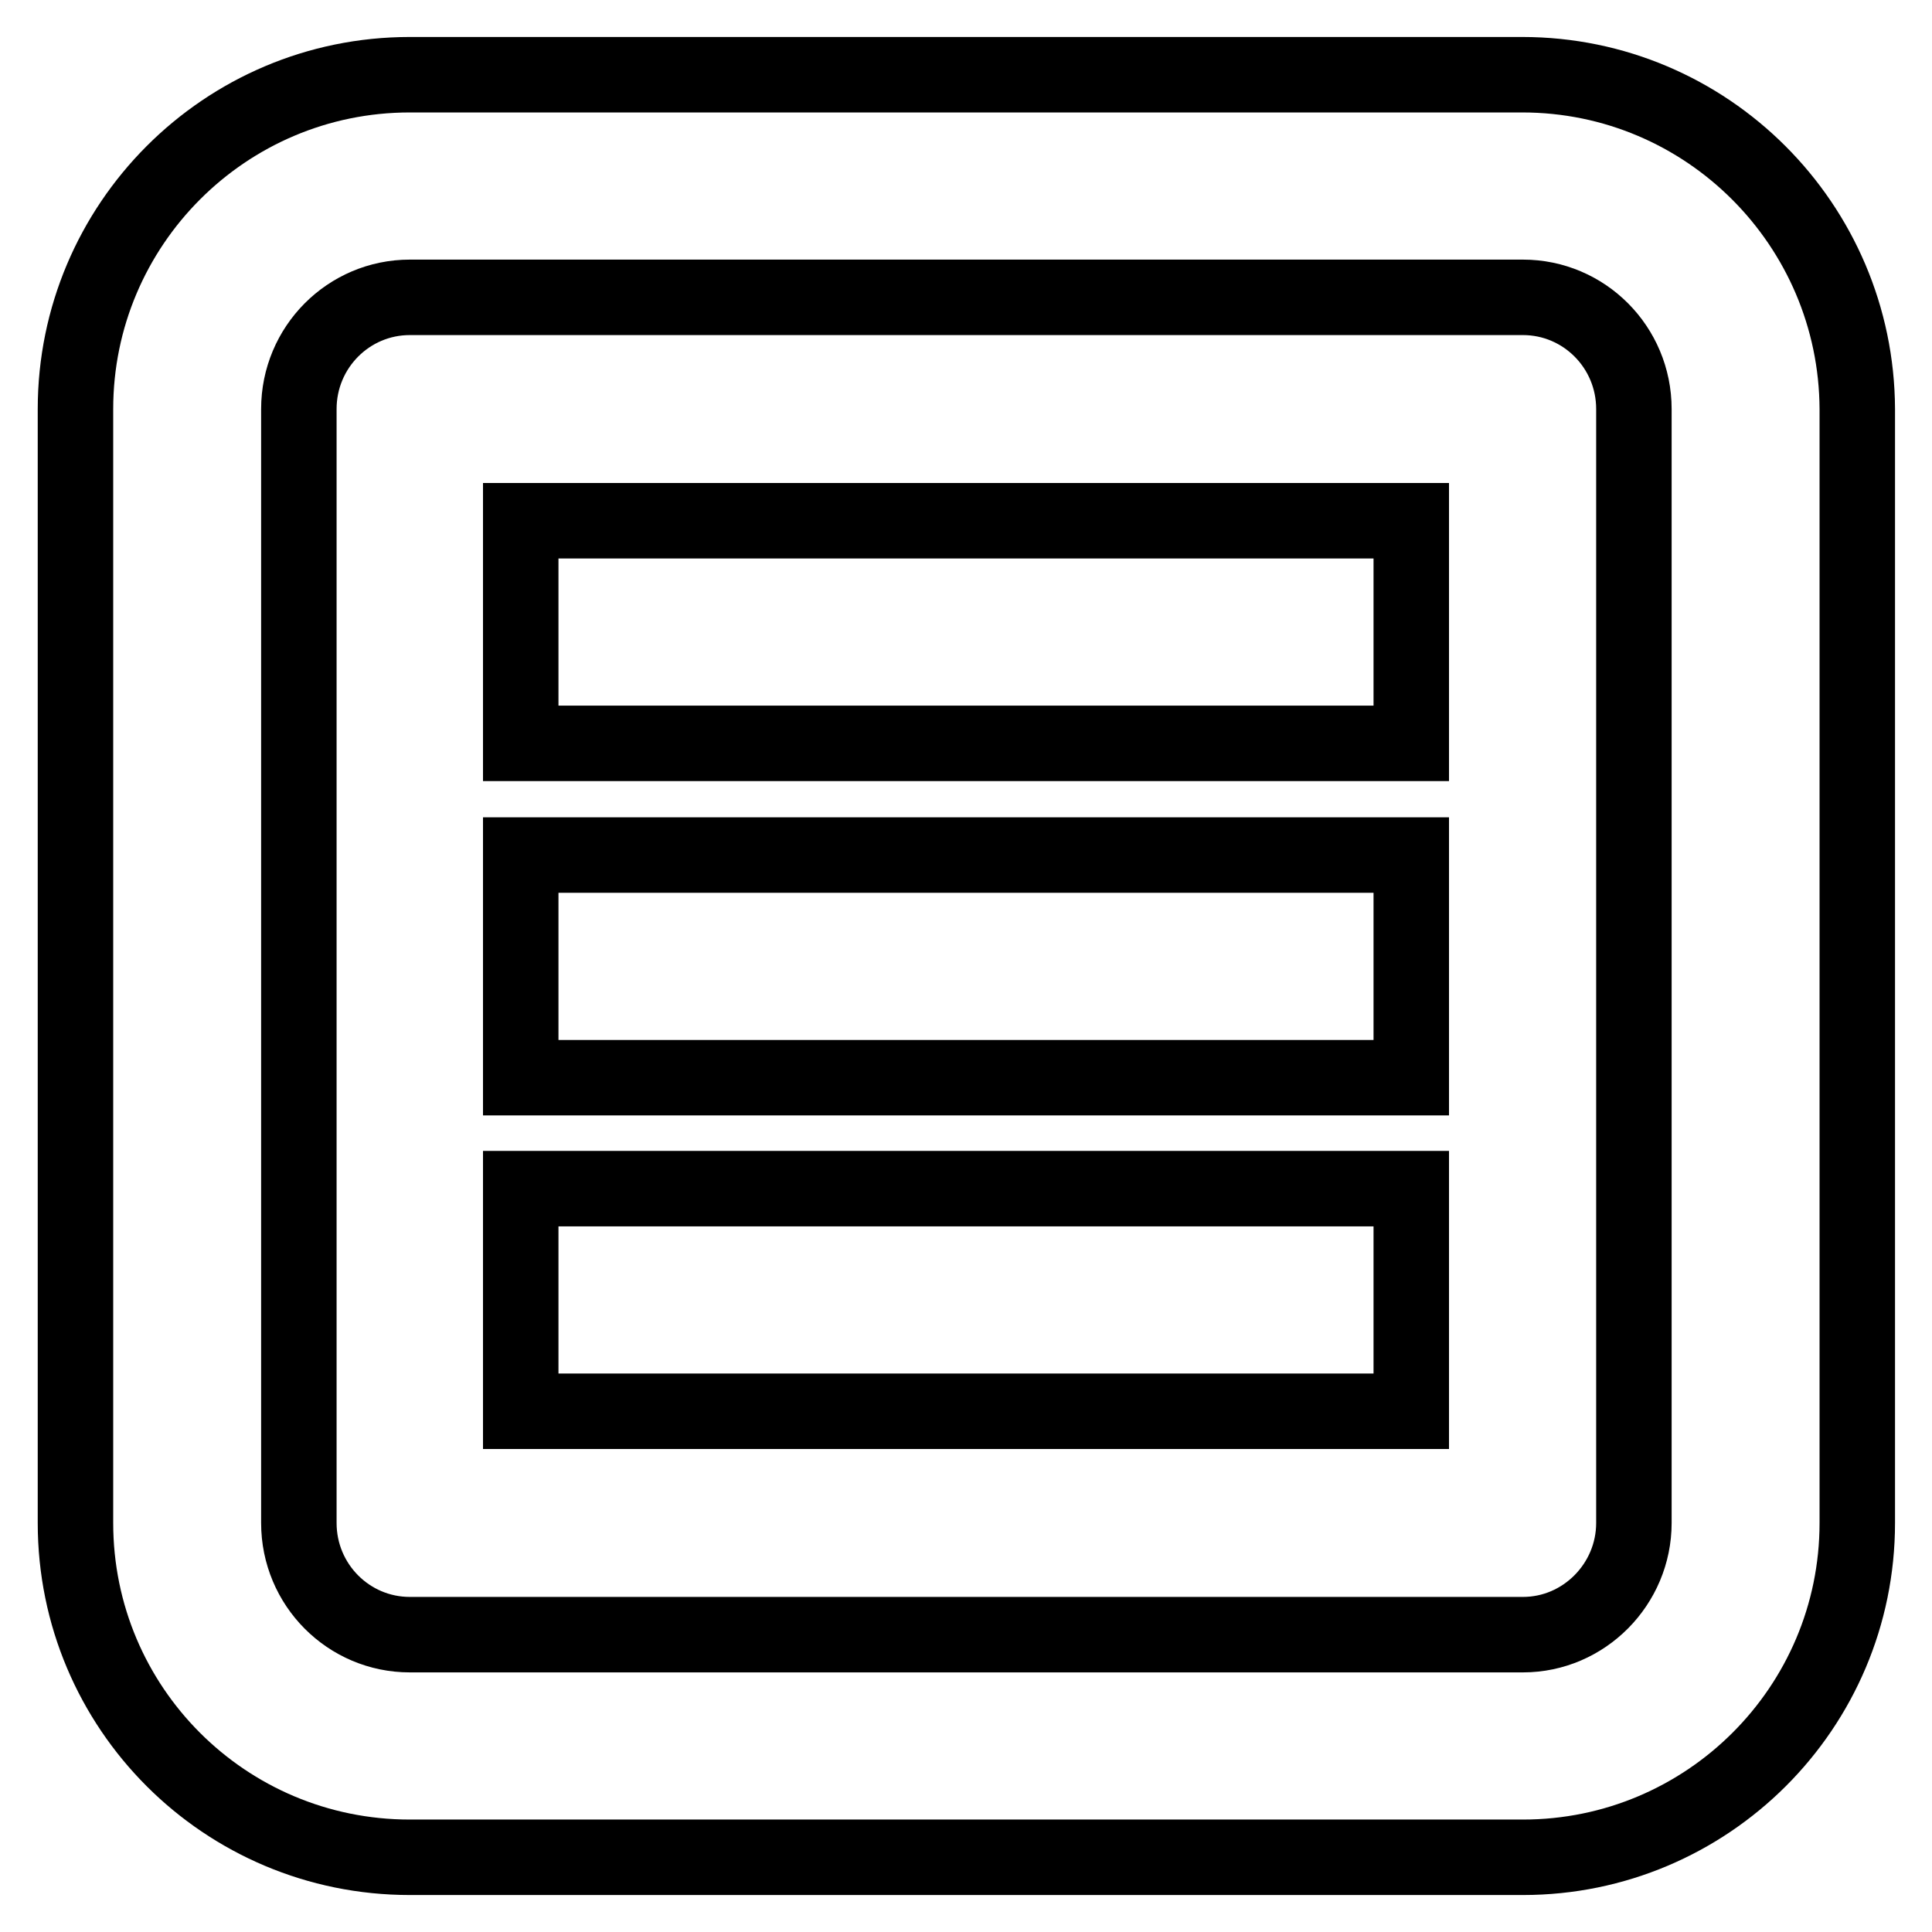
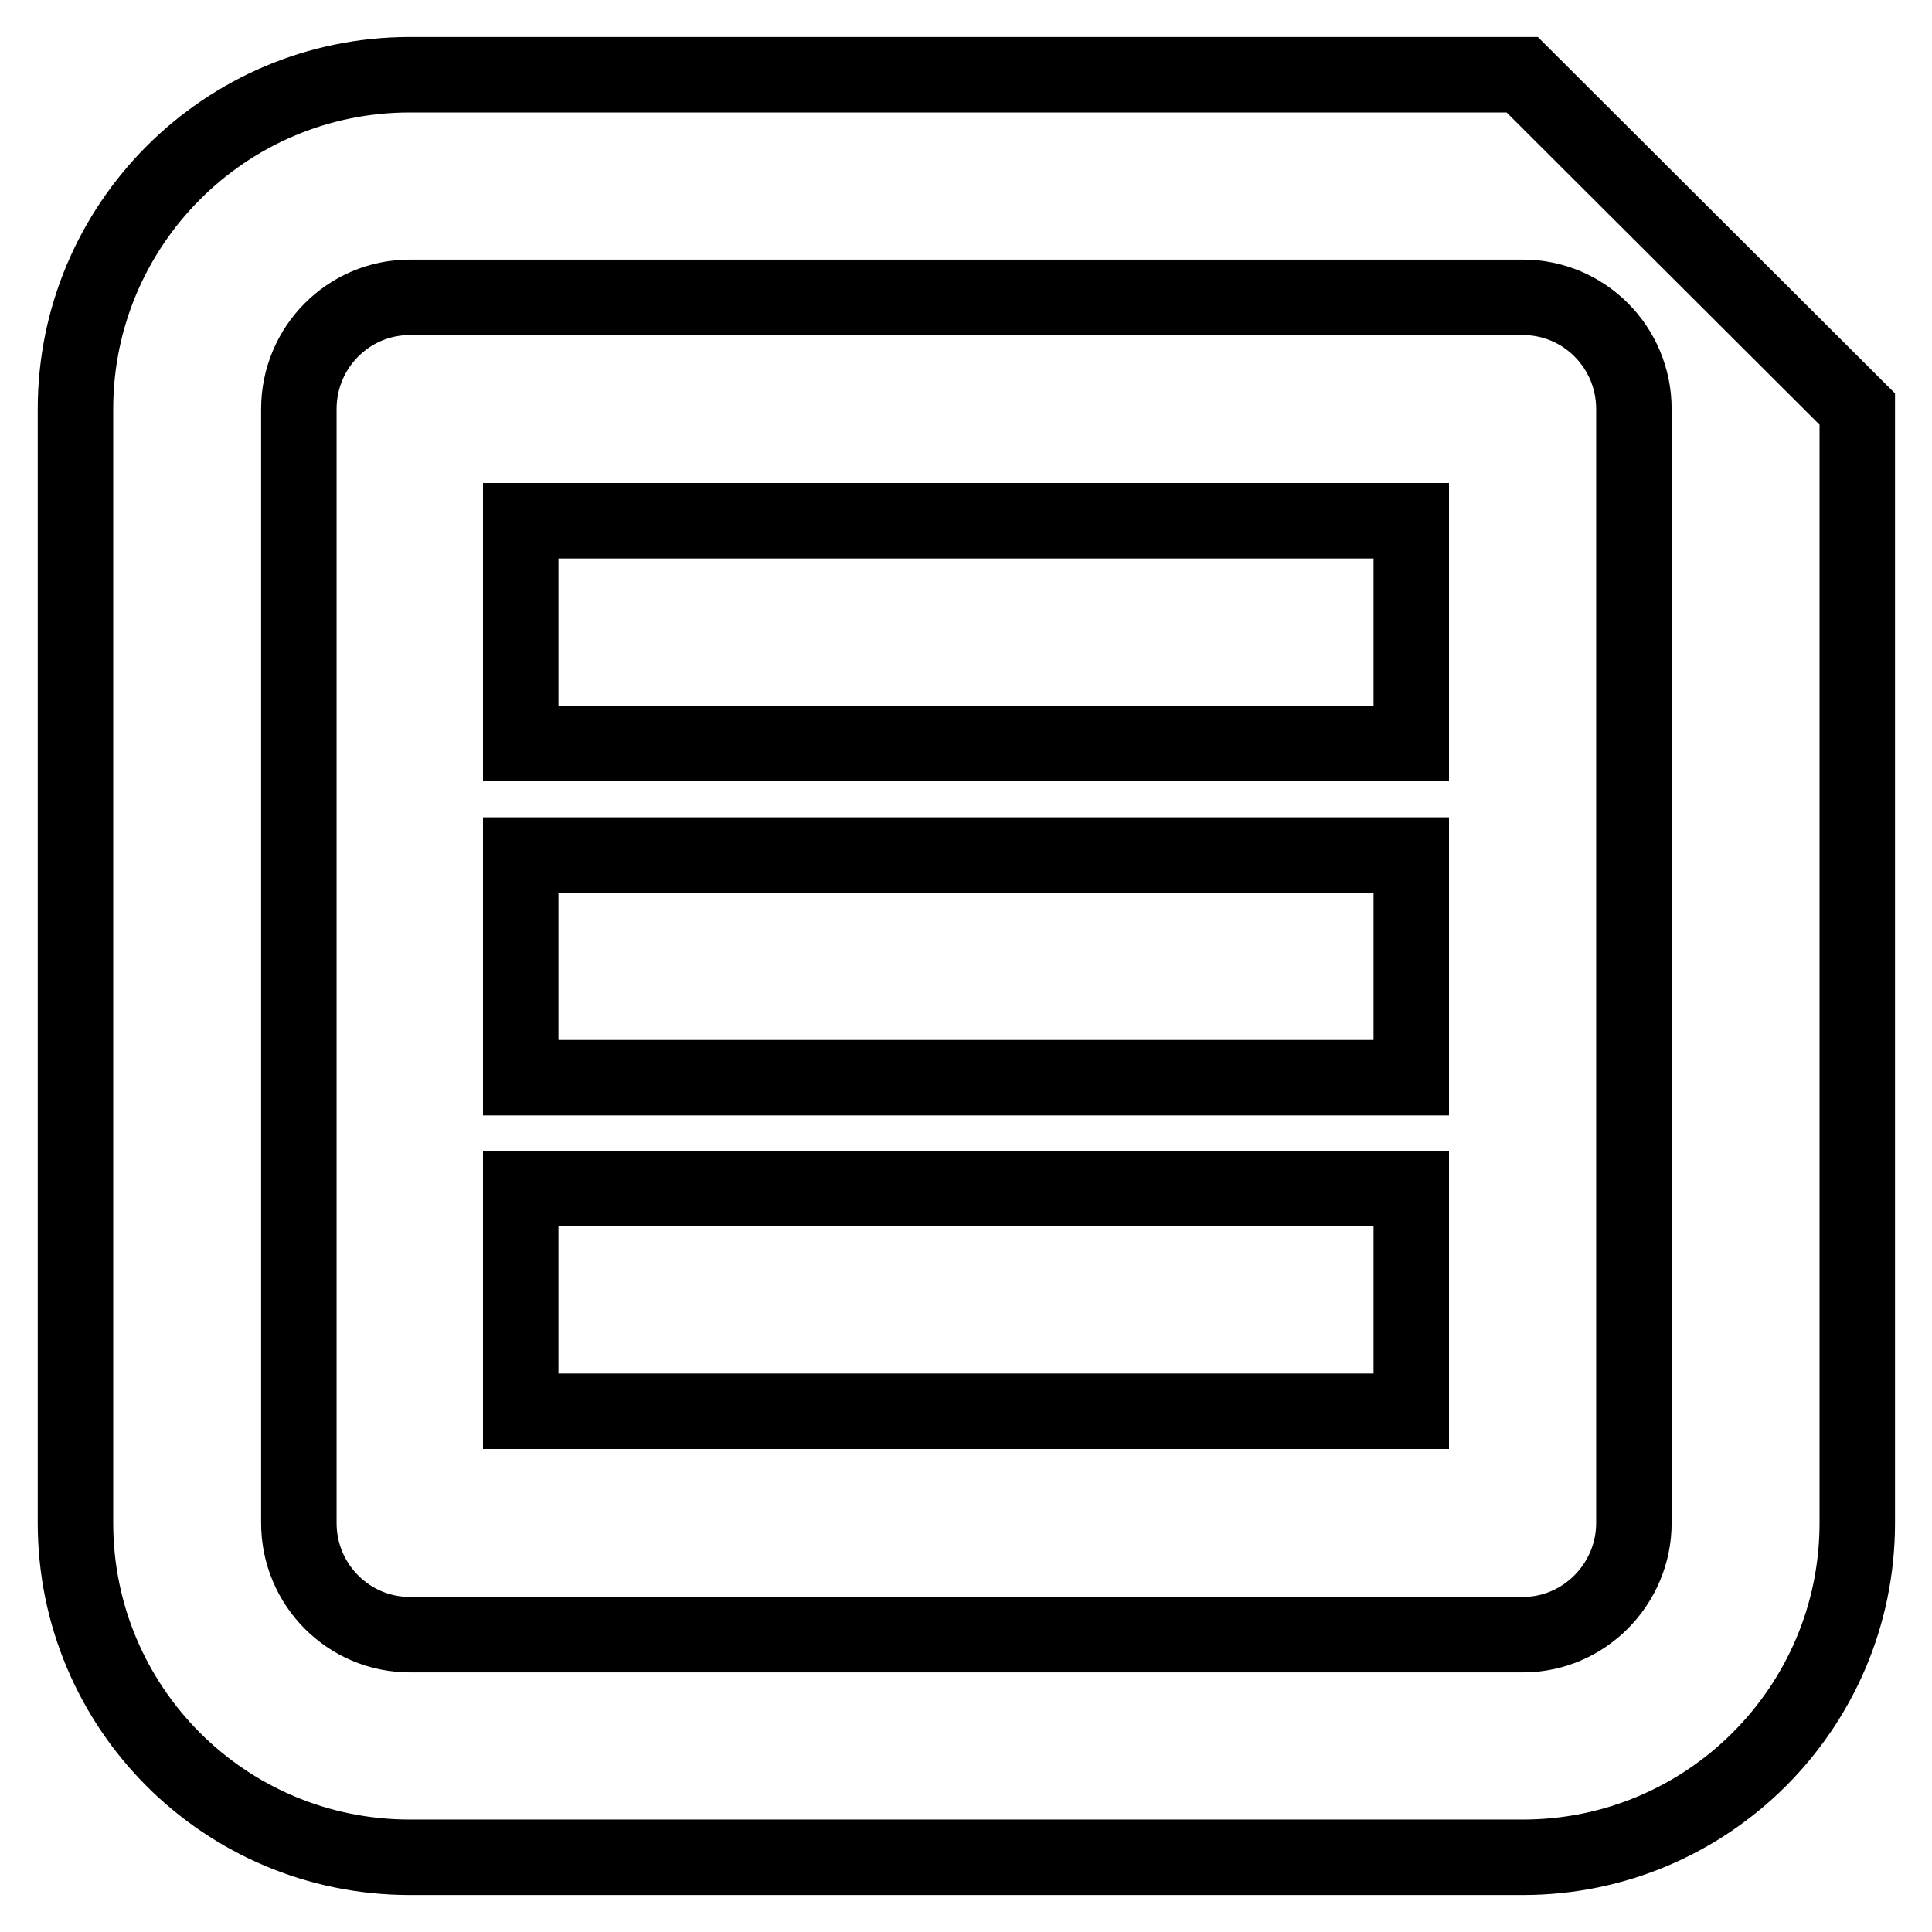
<svg xmlns="http://www.w3.org/2000/svg" version="1.1" x="0px" y="0px" viewBox="0 0 256 256" enable-background="new 0 0 256 256" xml:space="preserve">
  <g>
-     <path stroke-width="10" fill-opacity="0" stroke="#000000" d="M69,187h118v-29.5H69V187z M69,142.8h118v-29.5H69V142.8z M69,98.5h118V69H69V98.5z M201.7,9.9H54.3 C29.8,9.9,10,29.8,10,54.2v147.6c0,24.5,19.8,44.3,44.3,44.3h147.5c24.4,0,44.3-19.8,44.3-44.3V54.2C246,29.8,226.2,9.9,201.7,9.9 L201.7,9.9z M216.5,201.8c0,8.1-6.6,14.8-14.7,14.8H54.3c-8.1,0-14.7-6.6-14.7-14.8V54.2c0-8.2,6.6-14.8,14.7-14.8h147.5 c8.1,0,14.7,6.6,14.7,14.8V201.8z" />
+     <path stroke-width="10" fill-opacity="0" stroke="#000000" d="M69,187h118v-29.5H69V187z M69,142.8h118v-29.5H69V142.8z M69,98.5h118V69H69V98.5z M201.7,9.9H54.3 C29.8,9.9,10,29.8,10,54.2v147.6c0,24.5,19.8,44.3,44.3,44.3h147.5c24.4,0,44.3-19.8,44.3-44.3V54.2L201.7,9.9z M216.5,201.8c0,8.1-6.6,14.8-14.7,14.8H54.3c-8.1,0-14.7-6.6-14.7-14.8V54.2c0-8.2,6.6-14.8,14.7-14.8h147.5 c8.1,0,14.7,6.6,14.7,14.8V201.8z" />
  </g>
</svg>